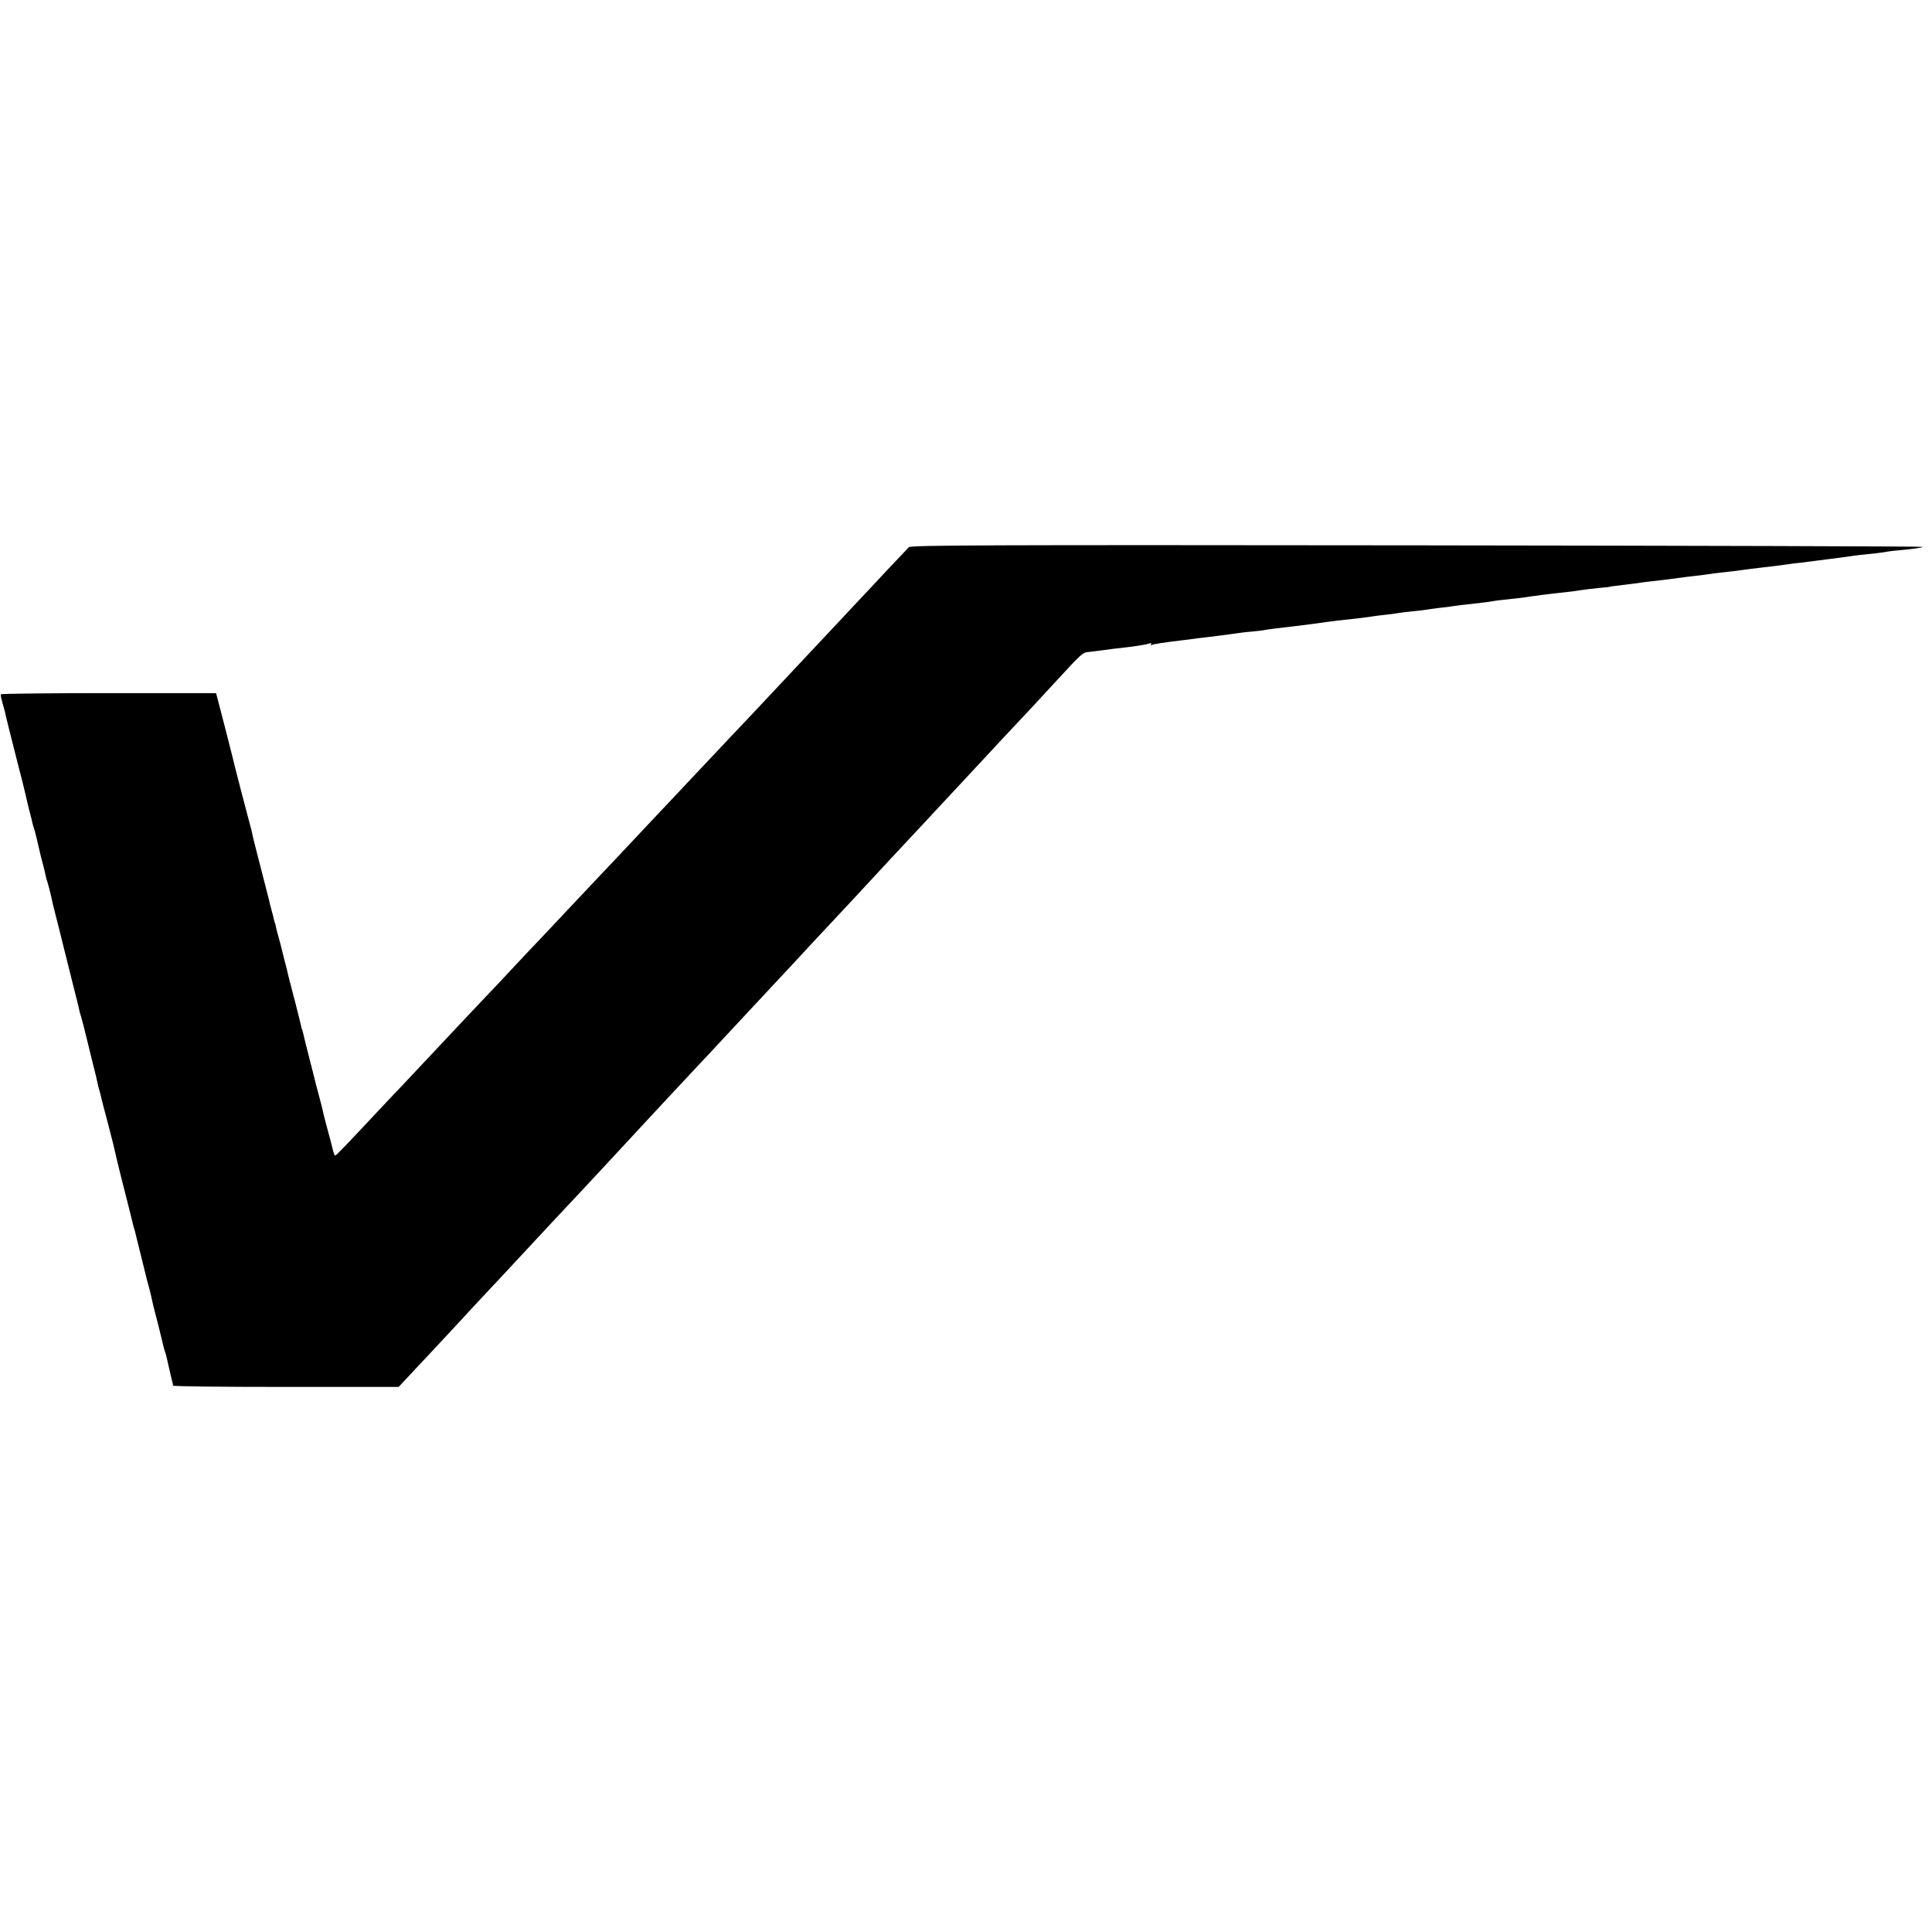
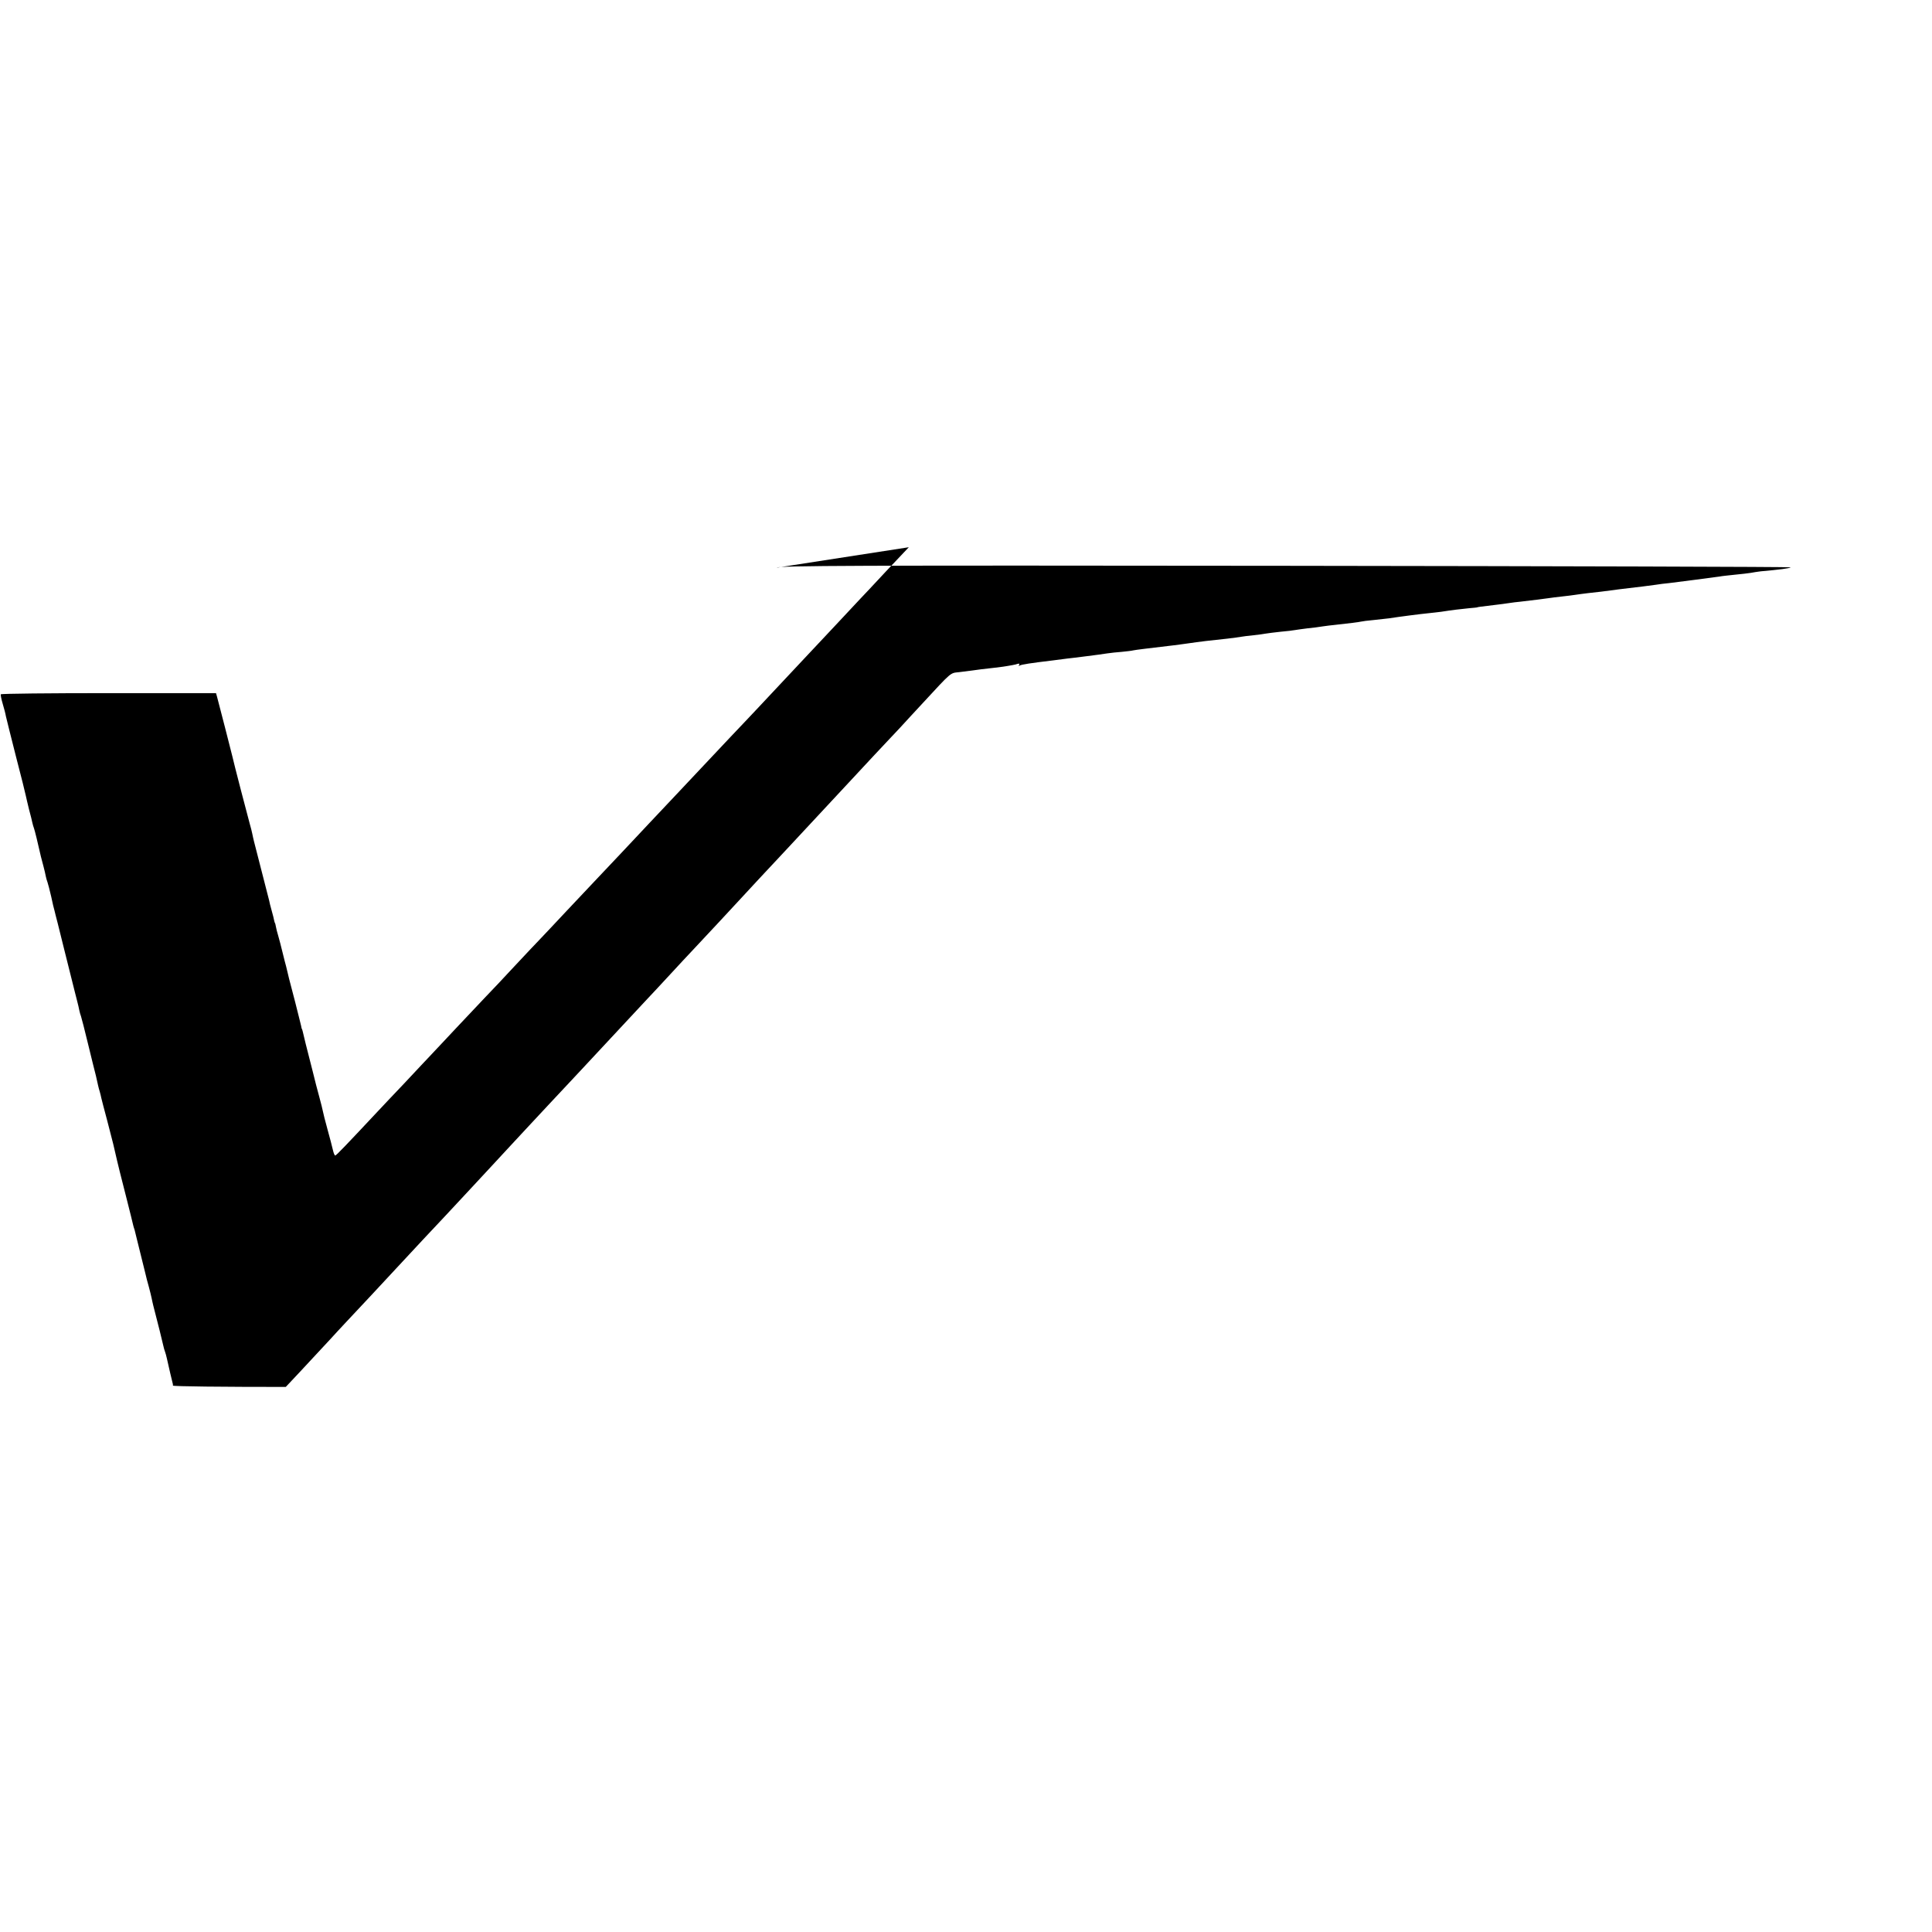
<svg xmlns="http://www.w3.org/2000/svg" version="1.0" width="1152pt" height="1152pt" viewBox="0 0 1152 1152" preserveAspectRatio="xMidYMid meet">
  <g transform="translate(0,1152) scale(0.1,-0.1)" fill="#000000" stroke="none">
-     <path d="M5419 8257 c-8 -8 -70 -74 -139 -147 -69 -74 -136 -146 -150 -160 -14 -15 -79 -84 -145 -155 -180 -191 -188 -201 -305 -325 -59 -63 -127 -135 -150 -160 -23 -25 -102 -108 -175 -185 -72 -77 -144 -153 -160 -170 -15 -16 -87 -93 -160 -170 -73 -77 -147 -156 -165 -175 -43 -46 -274 -292 -325 -345 -22 -23 -96 -102 -165 -175 -69 -74 -141 -150 -160 -170 -19 -20 -87 -91 -150 -159 -63 -68 -144 -154 -180 -191 -71 -75 -268 -284 -320 -340 -18 -19 -88 -93 -155 -165 -68 -71 -138 -146 -157 -166 -193 -206 -253 -269 -259 -269 -4 0 -10 15 -14 33 -4 17 -18 73 -32 122 -14 50 -26 99 -28 110 -2 11 -11 47 -20 80 -9 33 -18 67 -20 75 -3 14 -30 119 -62 245 -8 33 -16 67 -18 75 -2 8 -4 15 -5 15 -1 0 -3 9 -5 20 -3 11 -18 74 -35 140 -17 66 -33 128 -36 138 -7 30 -14 57 -18 75 -3 9 -12 46 -21 82 -9 36 -20 81 -26 100 -6 19 -12 44 -14 55 -2 11 -4 20 -5 20 -1 0 -3 7 -5 15 -1 8 -8 35 -15 60 -7 25 -14 52 -15 60 -3 13 -19 74 -91 355 -3 11 -7 31 -10 45 -3 14 -9 39 -14 55 -9 31 -99 377 -105 407 -4 17 -81 318 -91 354 l-6 21 -639 0 c-352 0 -642 -3 -644 -7 -2 -4 3 -29 11 -56 8 -27 17 -60 19 -74 3 -14 30 -122 60 -240 31 -118 57 -224 59 -235 2 -11 11 -47 19 -81 9 -33 18 -69 20 -80 2 -10 7 -26 10 -34 5 -14 22 -84 41 -168 2 -9 9 -35 15 -57 6 -22 12 -49 14 -60 2 -11 7 -27 10 -35 3 -8 13 -46 22 -85 8 -38 17 -77 20 -85 2 -8 10 -42 19 -75 8 -33 24 -98 36 -145 12 -47 23 -92 25 -100 2 -8 11 -44 20 -80 9 -36 18 -72 20 -80 2 -8 8 -33 14 -55 6 -22 12 -49 14 -60 2 -11 7 -27 10 -35 3 -8 22 -82 42 -165 20 -82 41 -168 47 -190 5 -22 11 -48 13 -58 2 -10 7 -27 10 -37 3 -10 7 -27 9 -37 2 -10 18 -70 35 -134 16 -64 33 -127 36 -140 13 -57 36 -155 40 -169 6 -23 77 -303 79 -315 1 -5 5 -19 9 -30 3 -11 8 -31 11 -45 3 -14 15 -61 26 -105 11 -44 23 -91 26 -105 9 -38 10 -42 22 -85 6 -22 13 -51 16 -65 3 -14 7 -34 10 -45 24 -92 57 -224 60 -240 2 -11 7 -27 10 -35 3 -8 8 -26 11 -40 9 -41 33 -145 35 -150 1 -3 2 -8 1 -12 0 -5 302 -8 673 -8 l673 0 114 122 c63 67 140 149 171 183 31 33 73 78 93 100 20 22 64 70 98 106 61 64 242 259 307 329 59 64 244 262 285 305 22 24 83 89 136 146 53 57 112 120 130 140 19 20 75 81 125 135 96 104 113 121 228 245 84 89 274 293 367 393 121 130 174 187 219 235 25 26 86 92 135 145 50 54 110 119 135 145 58 61 249 267 285 306 23 26 170 183 270 290 33 36 143 154 390 419 43 47 231 248 289 309 26 29 86 93 131 142 181 196 167 183 221 189 27 3 63 8 79 10 17 3 75 10 130 16 55 6 113 16 128 20 20 7 26 6 21 -2 -4 -6 -3 -9 2 -5 12 7 66 15 199 31 33 4 71 9 85 11 14 1 66 8 115 14 50 6 106 14 125 17 19 3 58 7 85 9 28 3 59 6 70 9 20 4 73 10 240 30 22 3 56 7 75 10 90 13 141 19 247 30 34 4 70 9 81 11 10 2 43 6 73 9 30 3 63 8 74 10 11 2 51 7 88 11 37 3 76 8 86 10 10 2 42 6 72 10 30 3 72 8 94 12 22 3 51 7 65 8 101 11 147 17 160 20 8 2 44 7 80 10 36 4 76 8 90 10 56 9 189 26 231 30 24 2 60 7 79 9 70 11 116 16 165 21 28 2 50 5 50 5 0 2 16 4 100 14 33 4 74 9 91 12 17 3 46 6 65 8 67 8 144 17 169 21 14 2 50 7 80 10 30 3 66 8 80 10 14 2 48 7 75 10 28 3 64 7 80 9 85 11 143 19 165 21 46 5 125 15 160 20 19 3 55 8 80 10 57 7 267 34 300 39 14 3 55 7 92 11 37 3 80 9 95 11 15 3 42 7 58 9 112 10 176 18 179 24 2 3 -1354 7 -3014 9 -2591 3 -3019 1 -3031 -11z" />
+     <path d="M5419 8257 c-8 -8 -70 -74 -139 -147 -69 -74 -136 -146 -150 -160 -14 -15 -79 -84 -145 -155 -180 -191 -188 -201 -305 -325 -59 -63 -127 -135 -150 -160 -23 -25 -102 -108 -175 -185 -72 -77 -144 -153 -160 -170 -15 -16 -87 -93 -160 -170 -73 -77 -147 -156 -165 -175 -43 -46 -274 -292 -325 -345 -22 -23 -96 -102 -165 -175 -69 -74 -141 -150 -160 -170 -19 -20 -87 -91 -150 -159 -63 -68 -144 -154 -180 -191 -71 -75 -268 -284 -320 -340 -18 -19 -88 -93 -155 -165 -68 -71 -138 -146 -157 -166 -193 -206 -253 -269 -259 -269 -4 0 -10 15 -14 33 -4 17 -18 73 -32 122 -14 50 -26 99 -28 110 -2 11 -11 47 -20 80 -9 33 -18 67 -20 75 -3 14 -30 119 -62 245 -8 33 -16 67 -18 75 -2 8 -4 15 -5 15 -1 0 -3 9 -5 20 -3 11 -18 74 -35 140 -17 66 -33 128 -36 138 -7 30 -14 57 -18 75 -3 9 -12 46 -21 82 -9 36 -20 81 -26 100 -6 19 -12 44 -14 55 -2 11 -4 20 -5 20 -1 0 -3 7 -5 15 -1 8 -8 35 -15 60 -7 25 -14 52 -15 60 -3 13 -19 74 -91 355 -3 11 -7 31 -10 45 -3 14 -9 39 -14 55 -9 31 -99 377 -105 407 -4 17 -81 318 -91 354 l-6 21 -639 0 c-352 0 -642 -3 -644 -7 -2 -4 3 -29 11 -56 8 -27 17 -60 19 -74 3 -14 30 -122 60 -240 31 -118 57 -224 59 -235 2 -11 11 -47 19 -81 9 -33 18 -69 20 -80 2 -10 7 -26 10 -34 5 -14 22 -84 41 -168 2 -9 9 -35 15 -57 6 -22 12 -49 14 -60 2 -11 7 -27 10 -35 3 -8 13 -46 22 -85 8 -38 17 -77 20 -85 2 -8 10 -42 19 -75 8 -33 24 -98 36 -145 12 -47 23 -92 25 -100 2 -8 11 -44 20 -80 9 -36 18 -72 20 -80 2 -8 8 -33 14 -55 6 -22 12 -49 14 -60 2 -11 7 -27 10 -35 3 -8 22 -82 42 -165 20 -82 41 -168 47 -190 5 -22 11 -48 13 -58 2 -10 7 -27 10 -37 3 -10 7 -27 9 -37 2 -10 18 -70 35 -134 16 -64 33 -127 36 -140 13 -57 36 -155 40 -169 6 -23 77 -303 79 -315 1 -5 5 -19 9 -30 3 -11 8 -31 11 -45 3 -14 15 -61 26 -105 11 -44 23 -91 26 -105 9 -38 10 -42 22 -85 6 -22 13 -51 16 -65 3 -14 7 -34 10 -45 24 -92 57 -224 60 -240 2 -11 7 -27 10 -35 3 -8 8 -26 11 -40 9 -41 33 -145 35 -150 1 -3 2 -8 1 -12 0 -5 302 -8 673 -8 c63 67 140 149 171 183 31 33 73 78 93 100 20 22 64 70 98 106 61 64 242 259 307 329 59 64 244 262 285 305 22 24 83 89 136 146 53 57 112 120 130 140 19 20 75 81 125 135 96 104 113 121 228 245 84 89 274 293 367 393 121 130 174 187 219 235 25 26 86 92 135 145 50 54 110 119 135 145 58 61 249 267 285 306 23 26 170 183 270 290 33 36 143 154 390 419 43 47 231 248 289 309 26 29 86 93 131 142 181 196 167 183 221 189 27 3 63 8 79 10 17 3 75 10 130 16 55 6 113 16 128 20 20 7 26 6 21 -2 -4 -6 -3 -9 2 -5 12 7 66 15 199 31 33 4 71 9 85 11 14 1 66 8 115 14 50 6 106 14 125 17 19 3 58 7 85 9 28 3 59 6 70 9 20 4 73 10 240 30 22 3 56 7 75 10 90 13 141 19 247 30 34 4 70 9 81 11 10 2 43 6 73 9 30 3 63 8 74 10 11 2 51 7 88 11 37 3 76 8 86 10 10 2 42 6 72 10 30 3 72 8 94 12 22 3 51 7 65 8 101 11 147 17 160 20 8 2 44 7 80 10 36 4 76 8 90 10 56 9 189 26 231 30 24 2 60 7 79 9 70 11 116 16 165 21 28 2 50 5 50 5 0 2 16 4 100 14 33 4 74 9 91 12 17 3 46 6 65 8 67 8 144 17 169 21 14 2 50 7 80 10 30 3 66 8 80 10 14 2 48 7 75 10 28 3 64 7 80 9 85 11 143 19 165 21 46 5 125 15 160 20 19 3 55 8 80 10 57 7 267 34 300 39 14 3 55 7 92 11 37 3 80 9 95 11 15 3 42 7 58 9 112 10 176 18 179 24 2 3 -1354 7 -3014 9 -2591 3 -3019 1 -3031 -11z" />
  </g>
</svg>